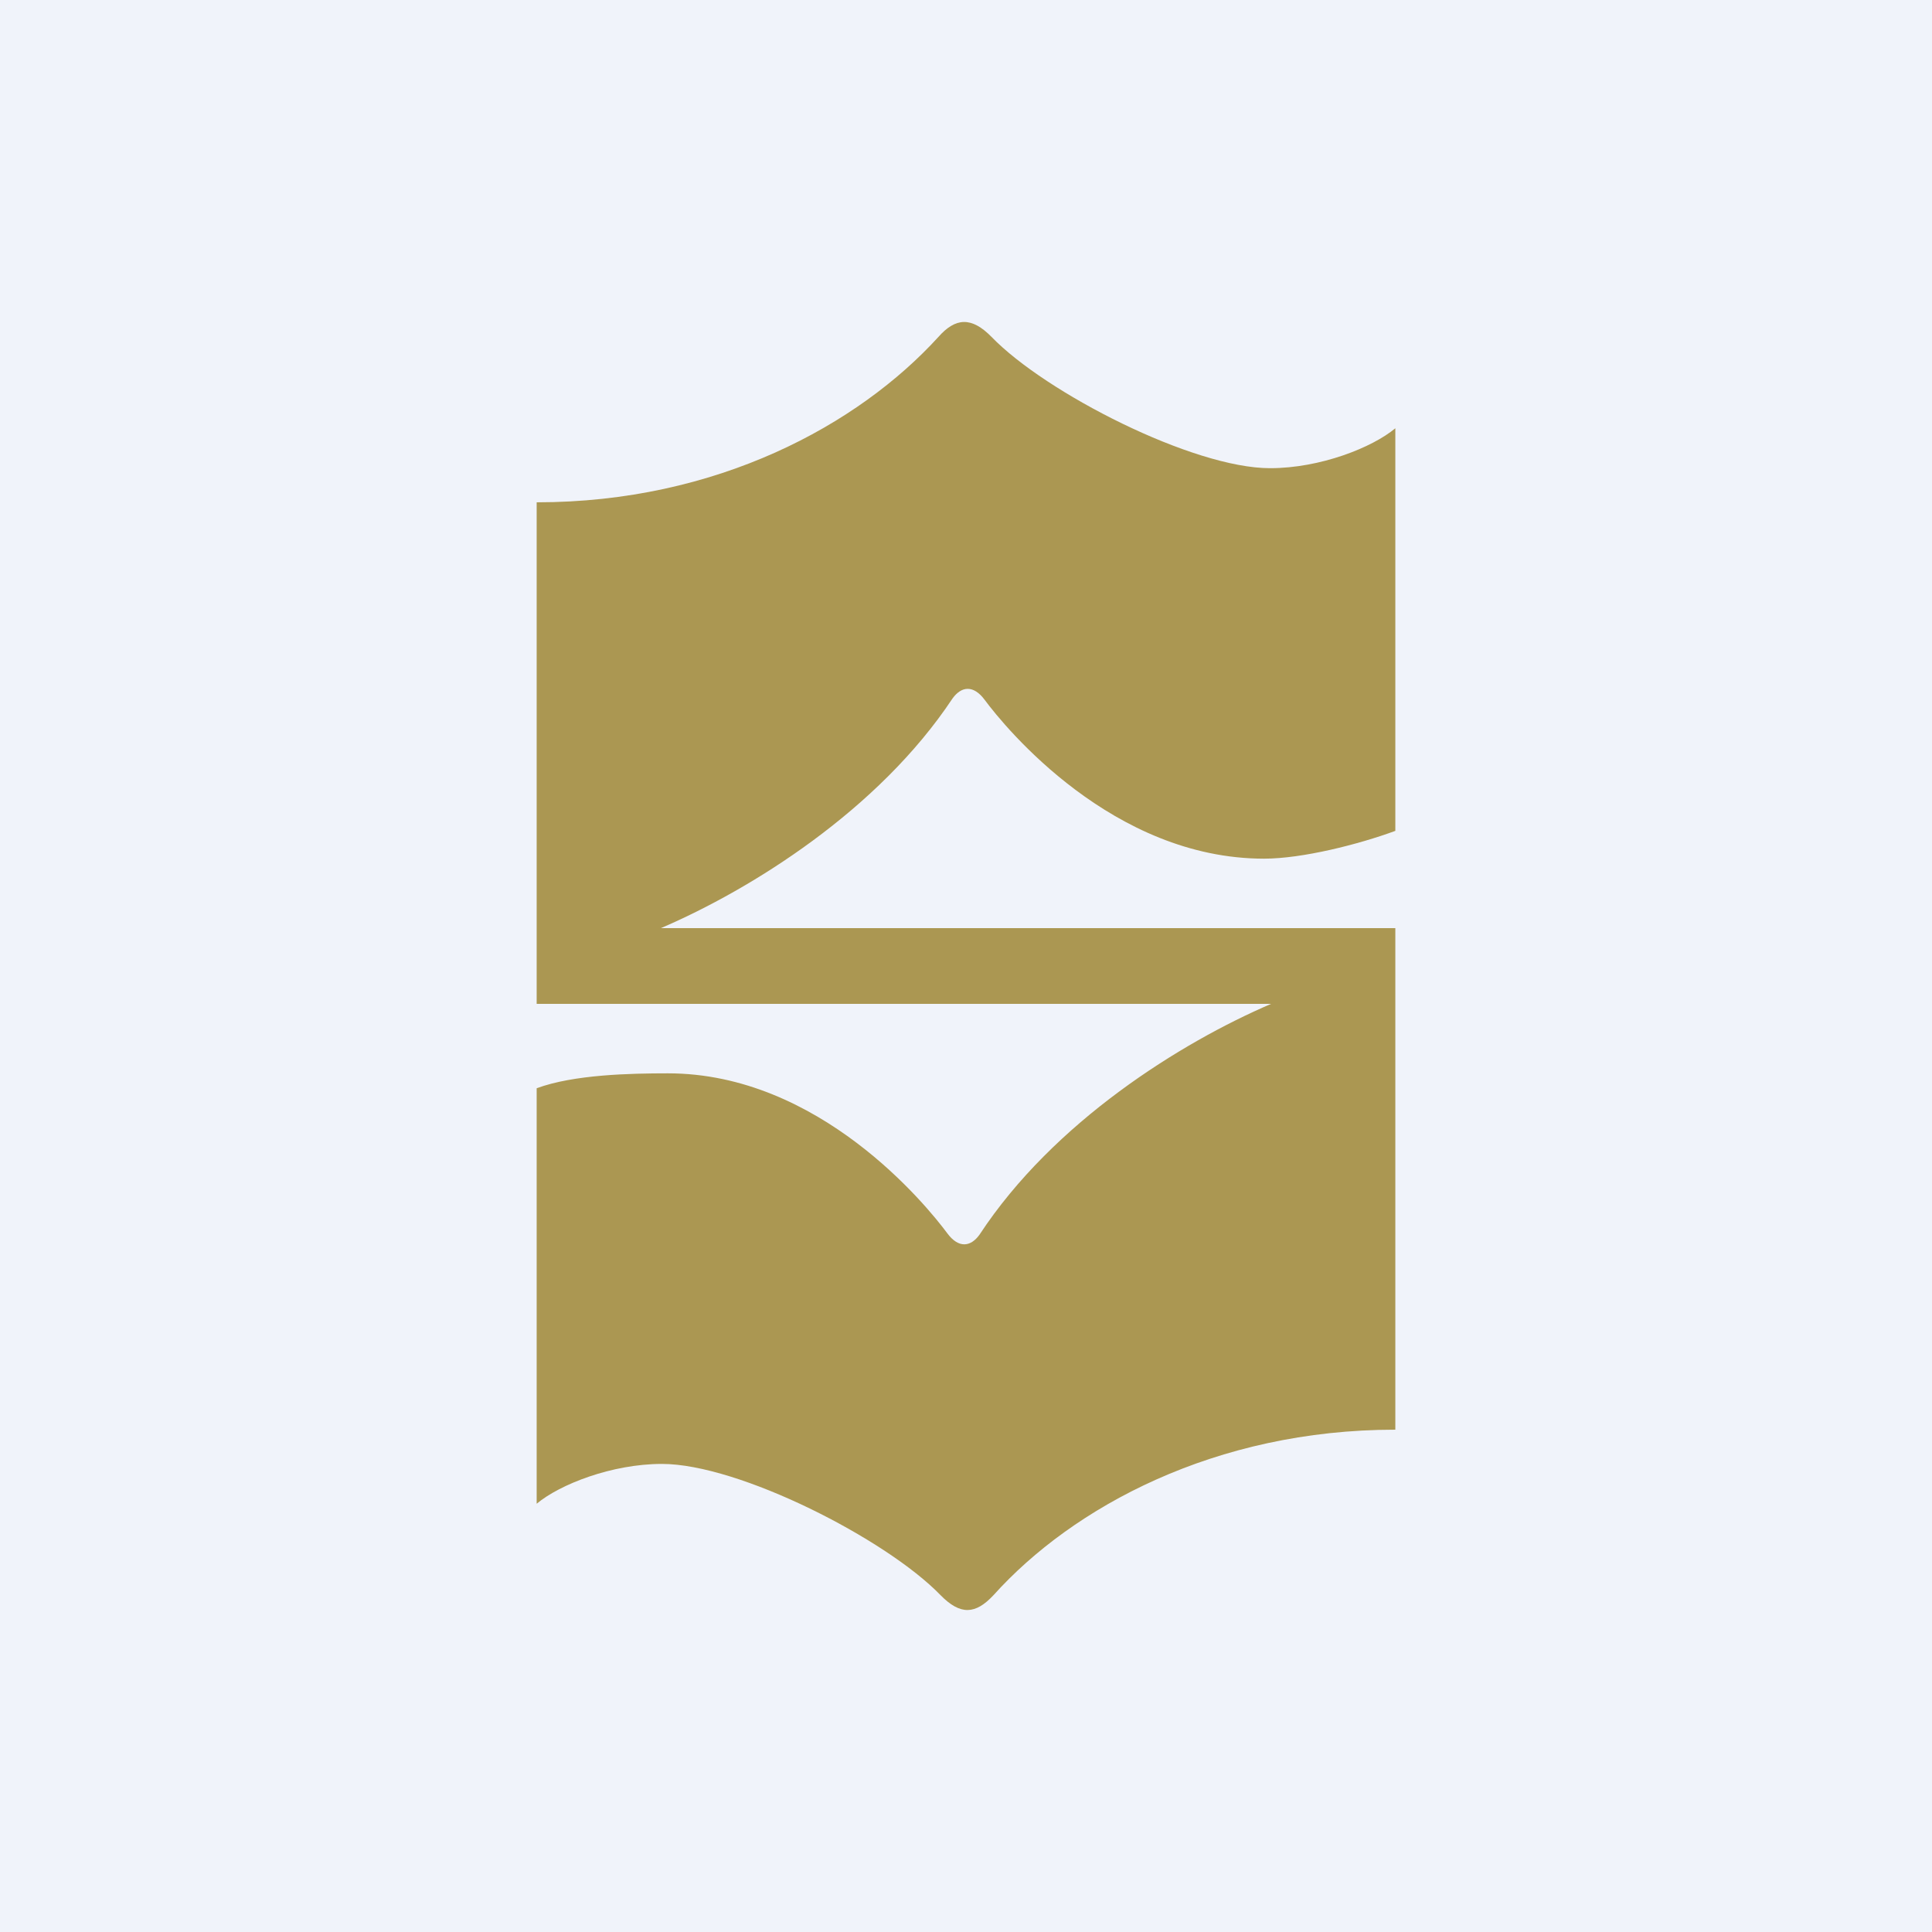
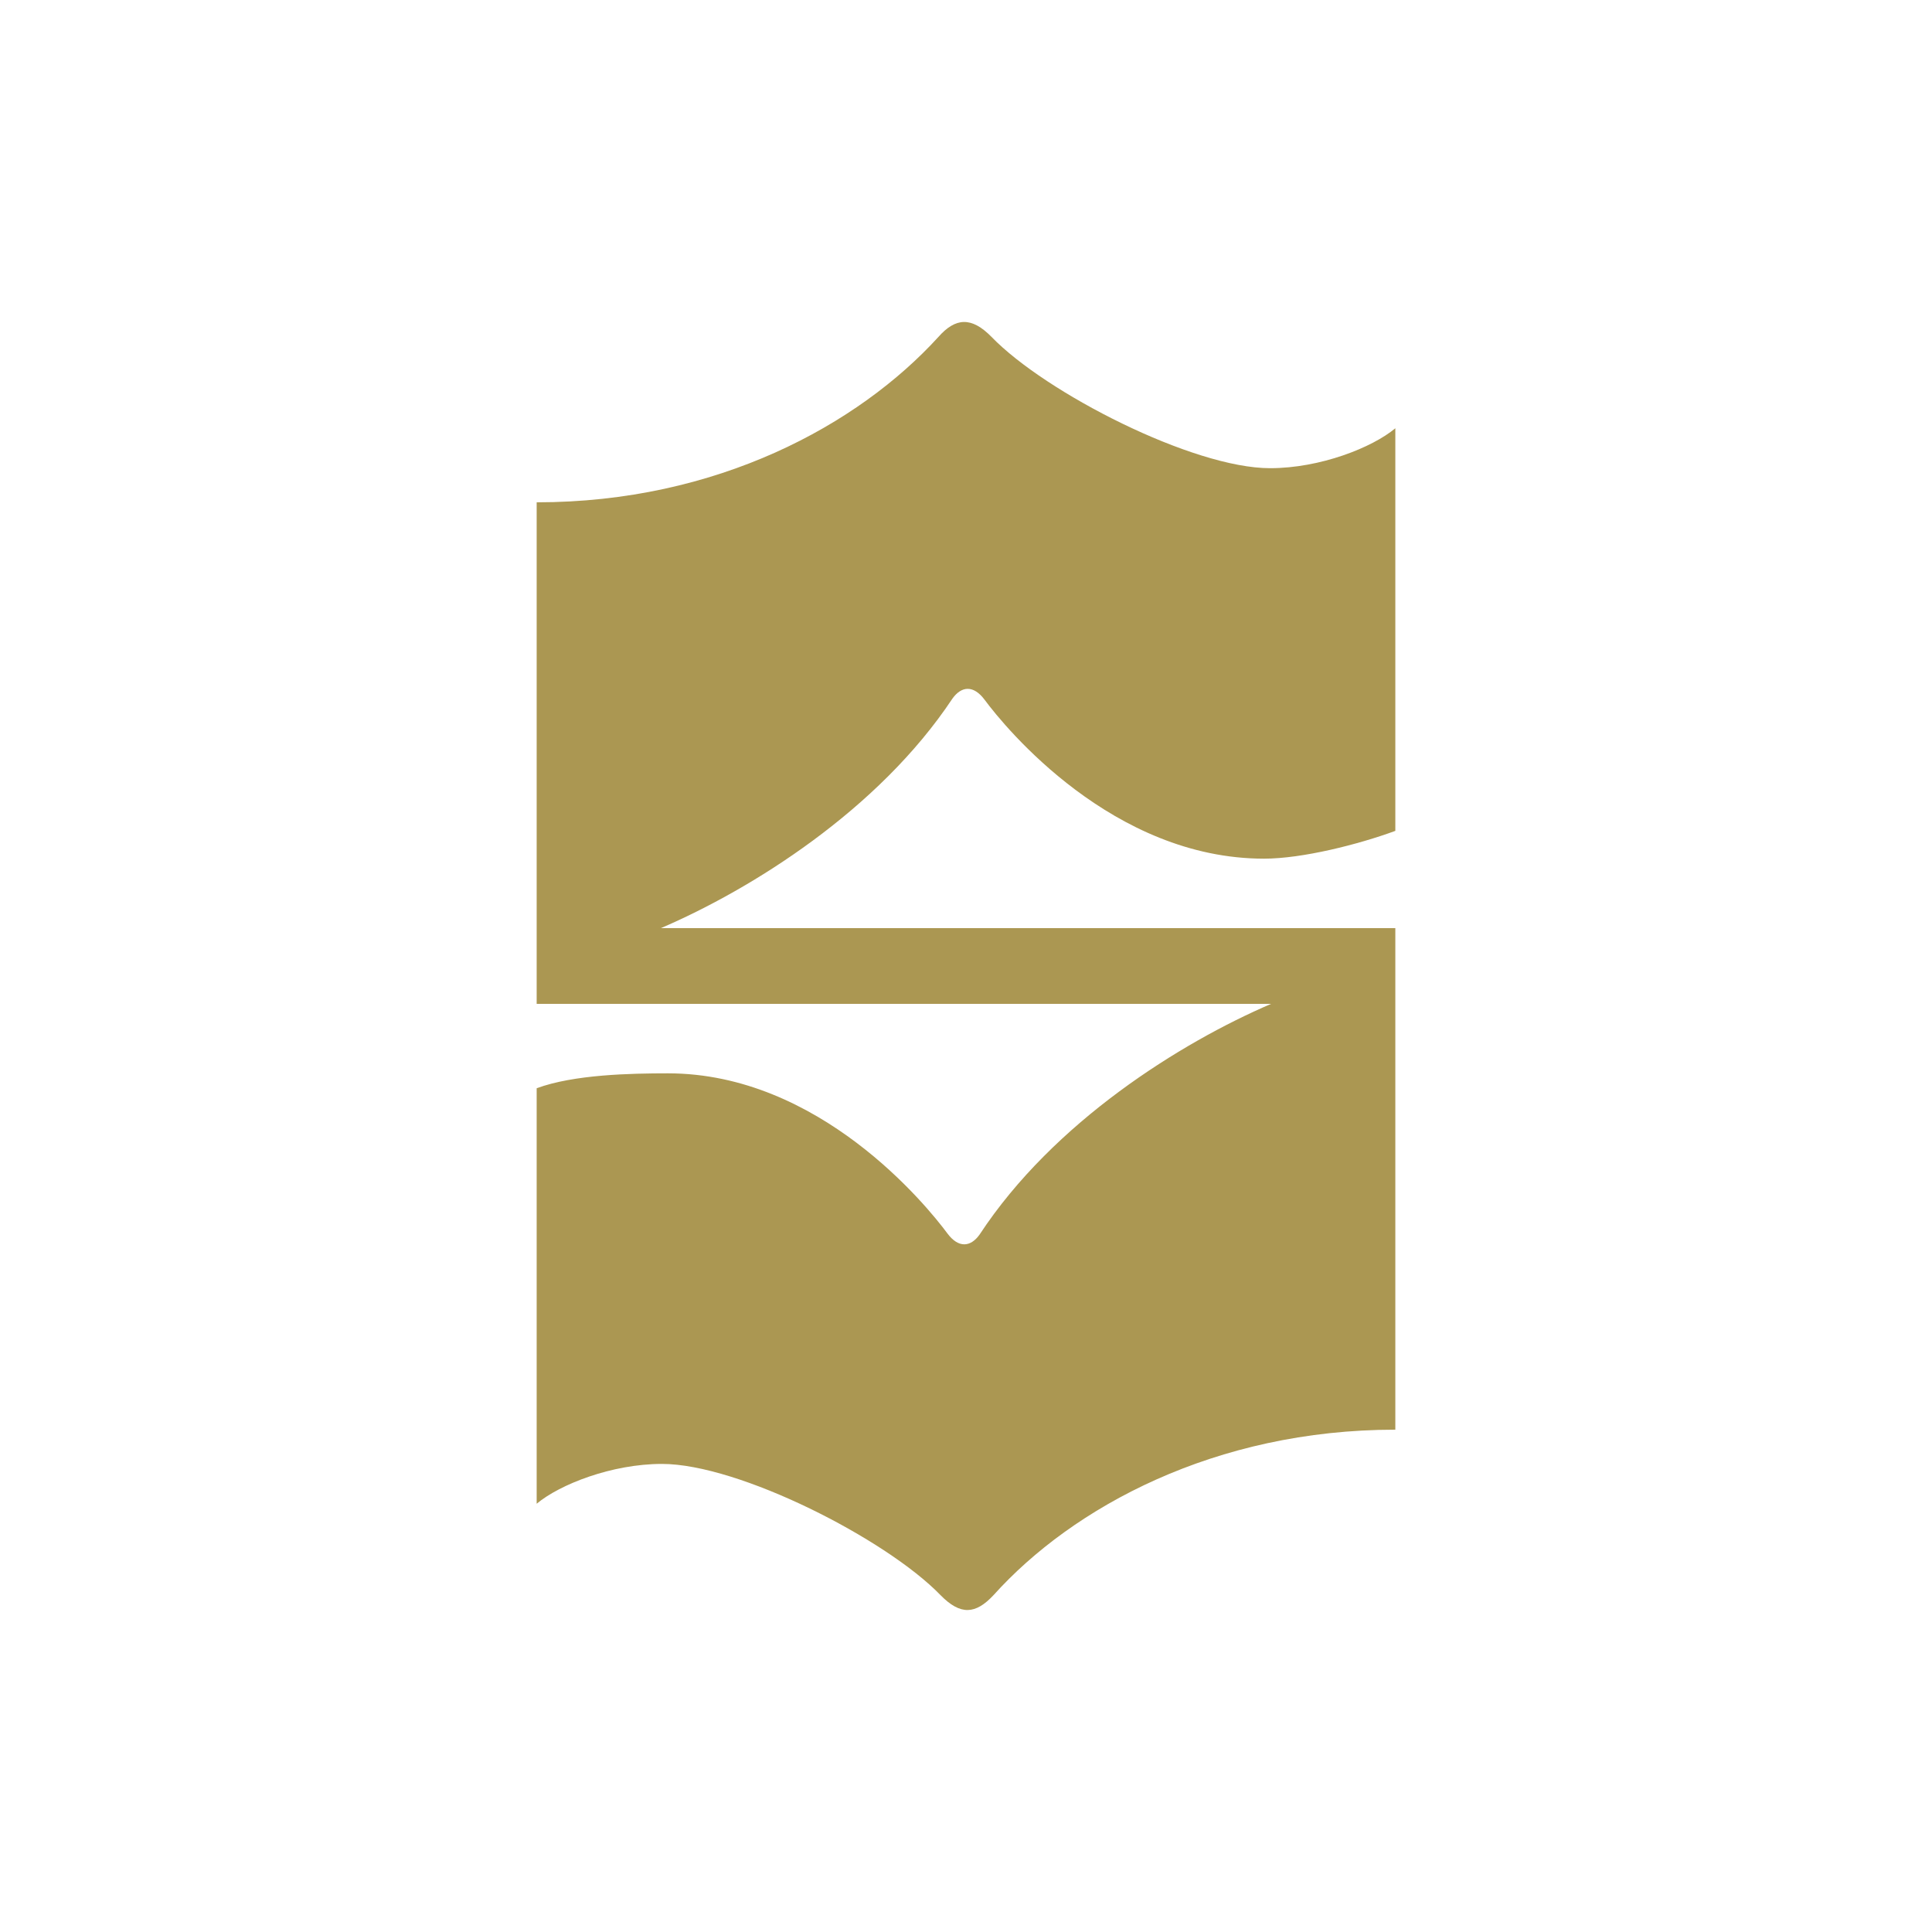
<svg xmlns="http://www.w3.org/2000/svg" width="18" height="18" viewBox="0 0 18 18" fill="none">
-   <rect width="18" height="18" fill="#F0F3FA" />
  <path d="M11.842 9.353C11.002 9.714 9.817 10.451 9.126 11.503C9.042 11.62 8.93 11.63 8.827 11.492C8.631 11.227 7.632 10 6.223 10C5.877 10 5.345 10.011 5 10.139L5 14.01C5.215 13.83 5.7 13.639 6.167 13.639C6.886 13.639 8.258 14.34 8.762 14.861C8.949 15.052 9.089 15.041 9.257 14.861C9.994 14.042 11.32 13.32 13 13.32V8.647H6.158C6.998 8.286 8.183 7.549 8.874 6.508C8.958 6.391 9.07 6.381 9.173 6.519C9.369 6.784 10.368 8 11.777 8C12.132 8 12.655 7.868 13 7.741V3.99C12.785 4.17 12.3 4.362 11.833 4.362C11.114 4.362 9.742 3.66 9.238 3.139C9.051 2.948 8.902 2.959 8.743 3.139C7.997 3.958 6.68 4.68 5 4.68V9.353" fill="#AB9752" />
</svg>